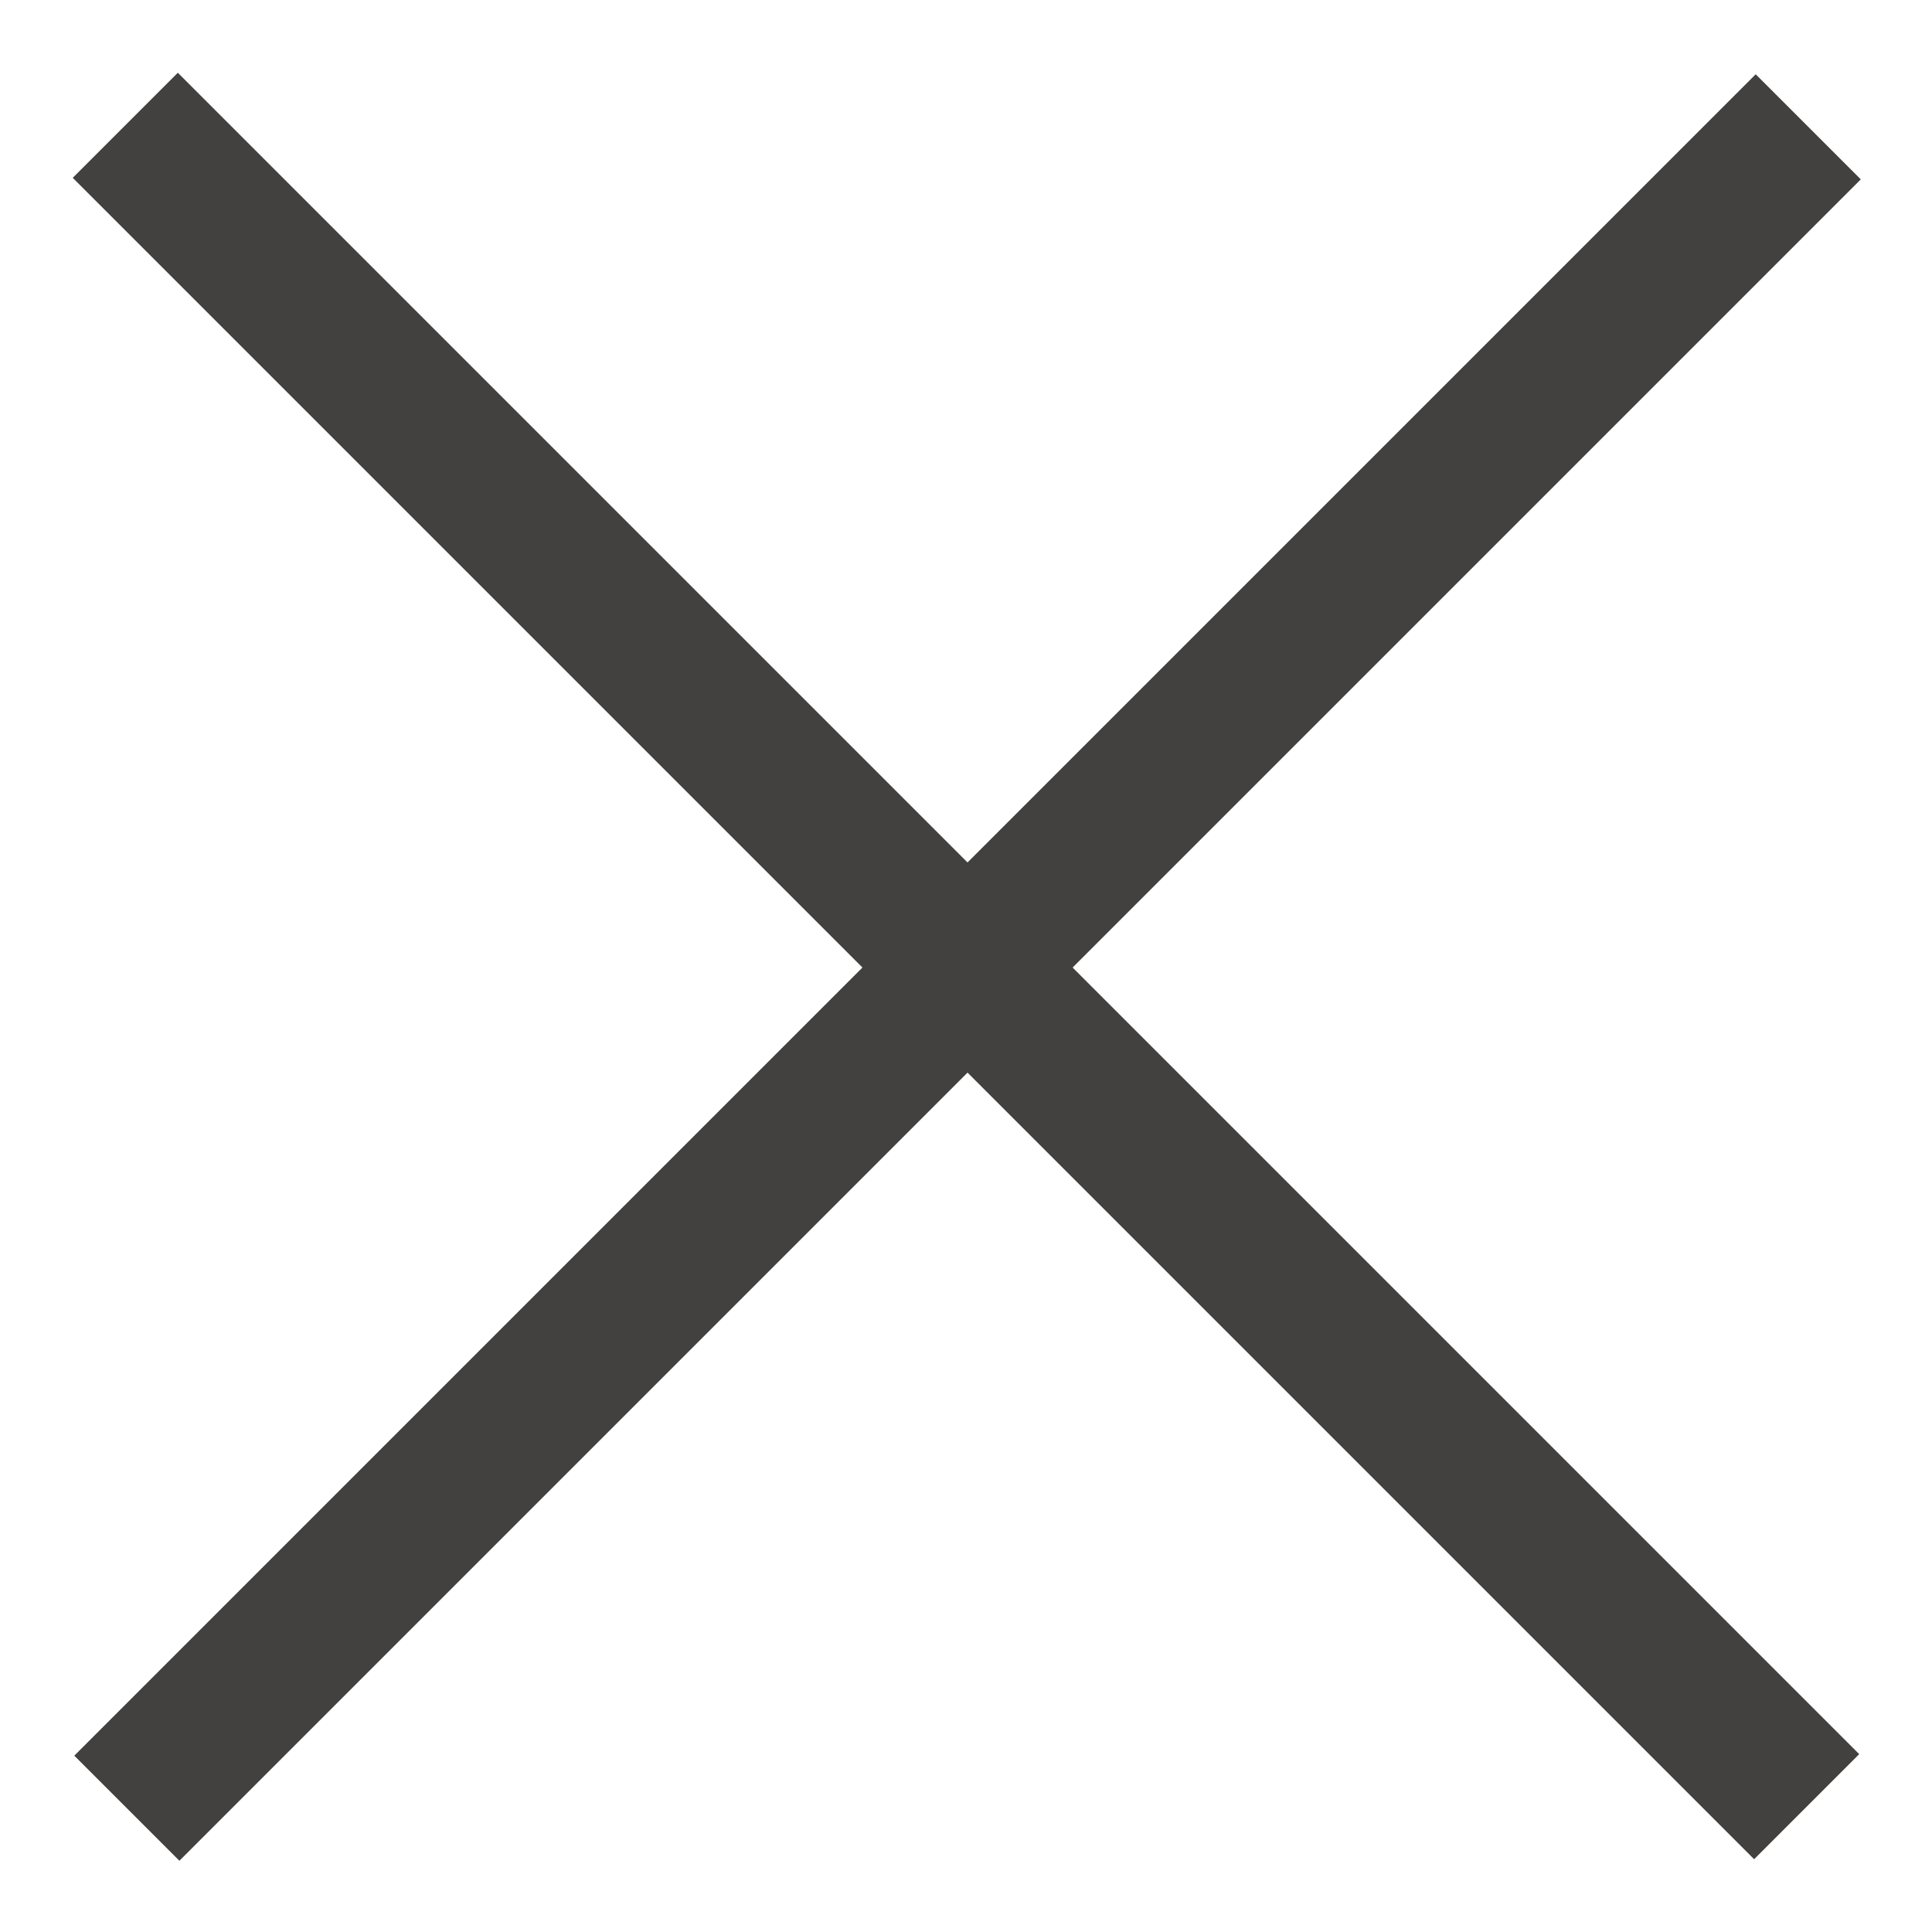
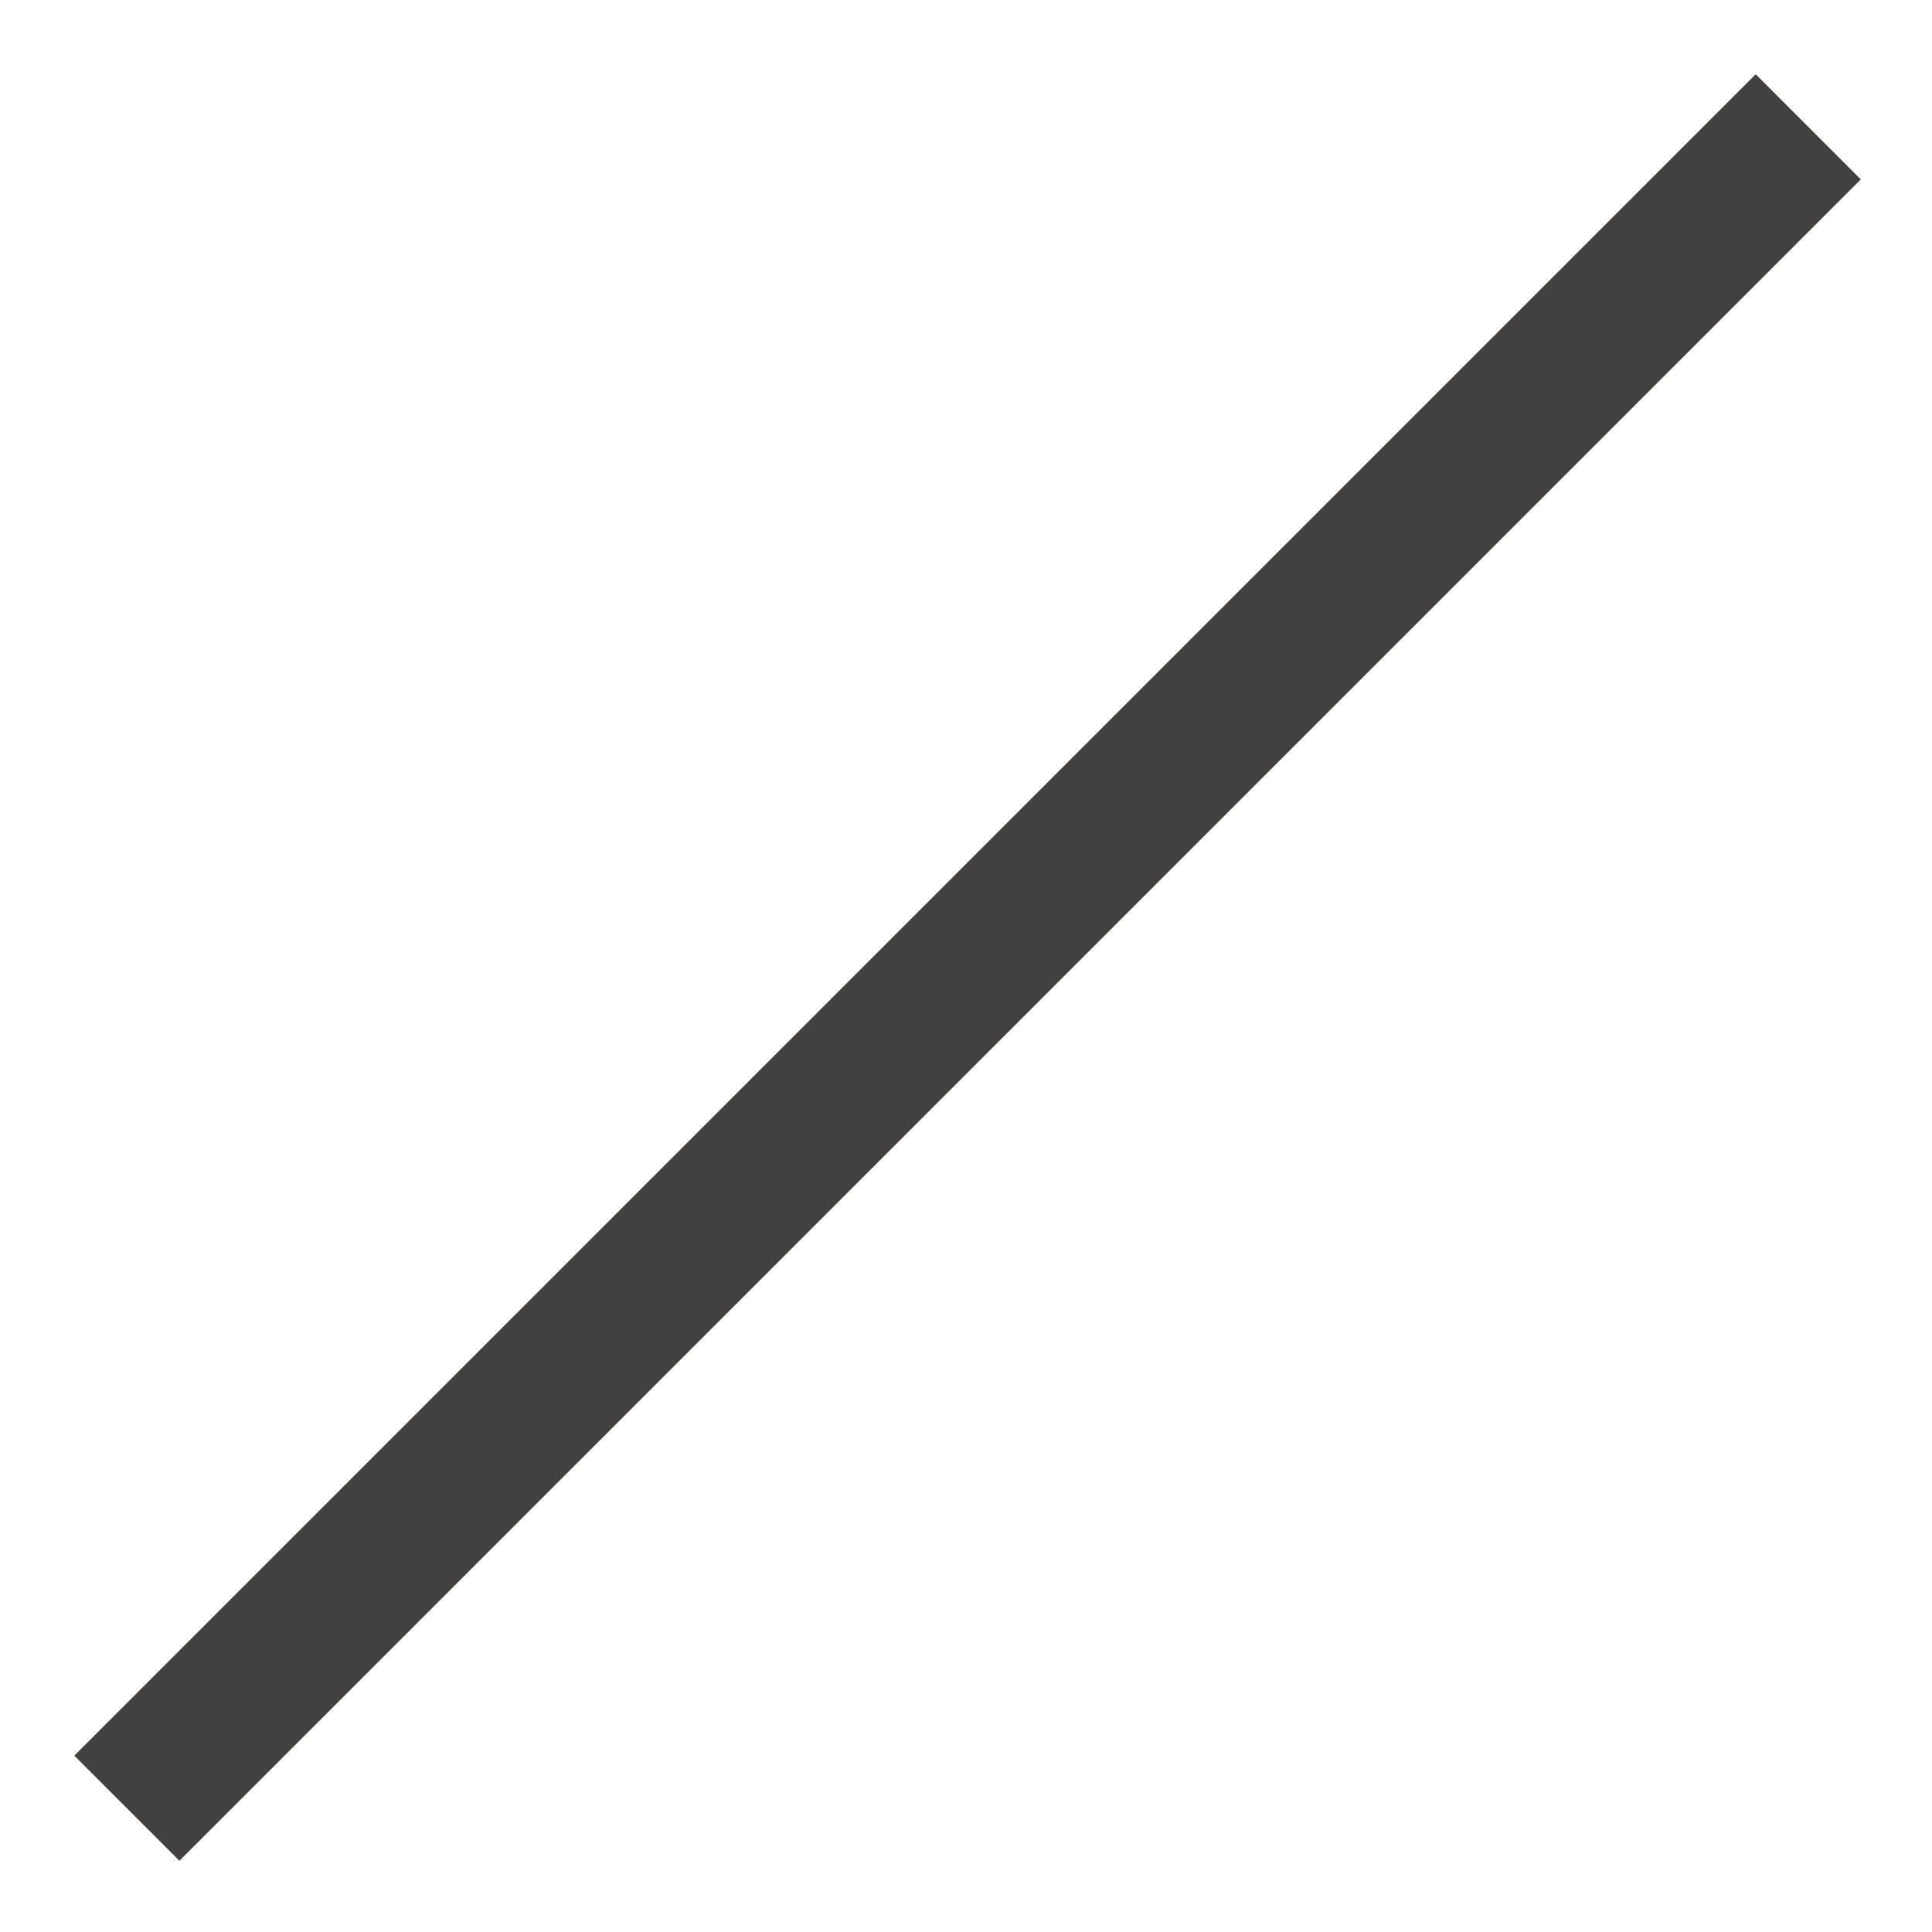
<svg xmlns="http://www.w3.org/2000/svg" width="26" height="26" viewBox="0 0 26 26" fill="none">
-   <rect x="2.393" y="0.979" width="32" height="2" transform="rotate(45 2.393 0.979)" fill="#42413F" />
  <rect x="1" y="23.627" width="32" height="2" transform="rotate(-45 1 23.627)" fill="#42413F" />
</svg>